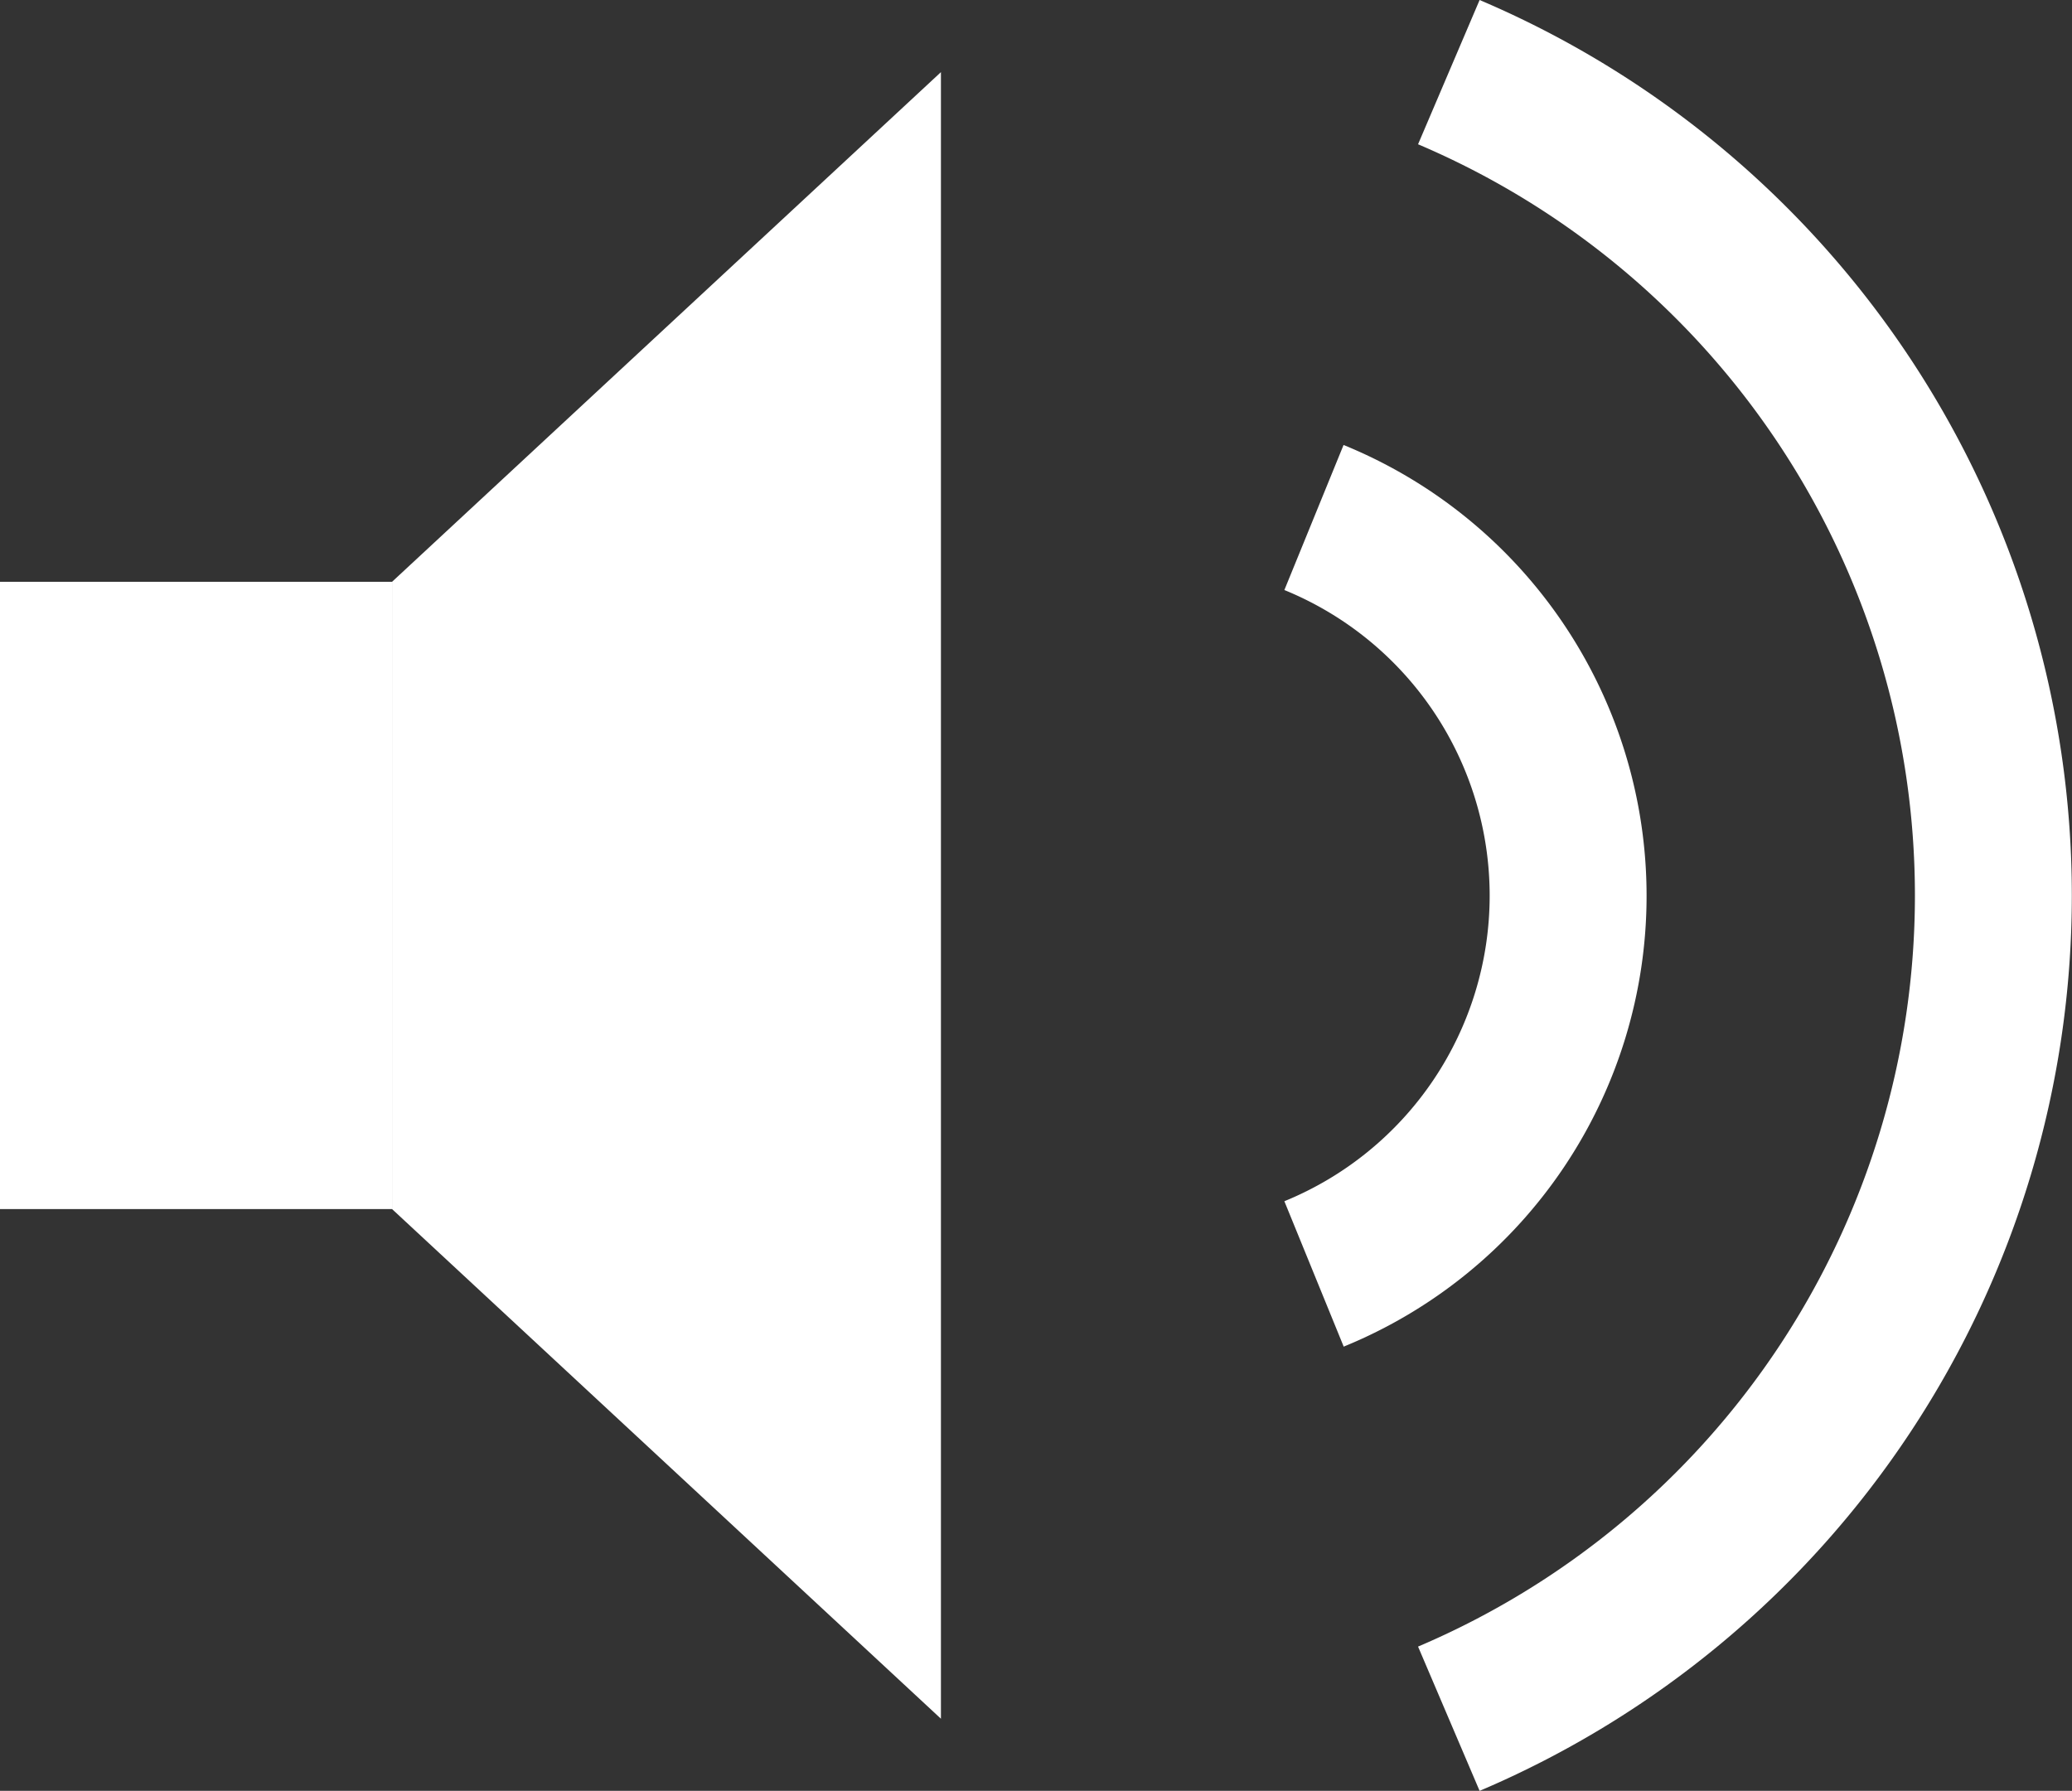
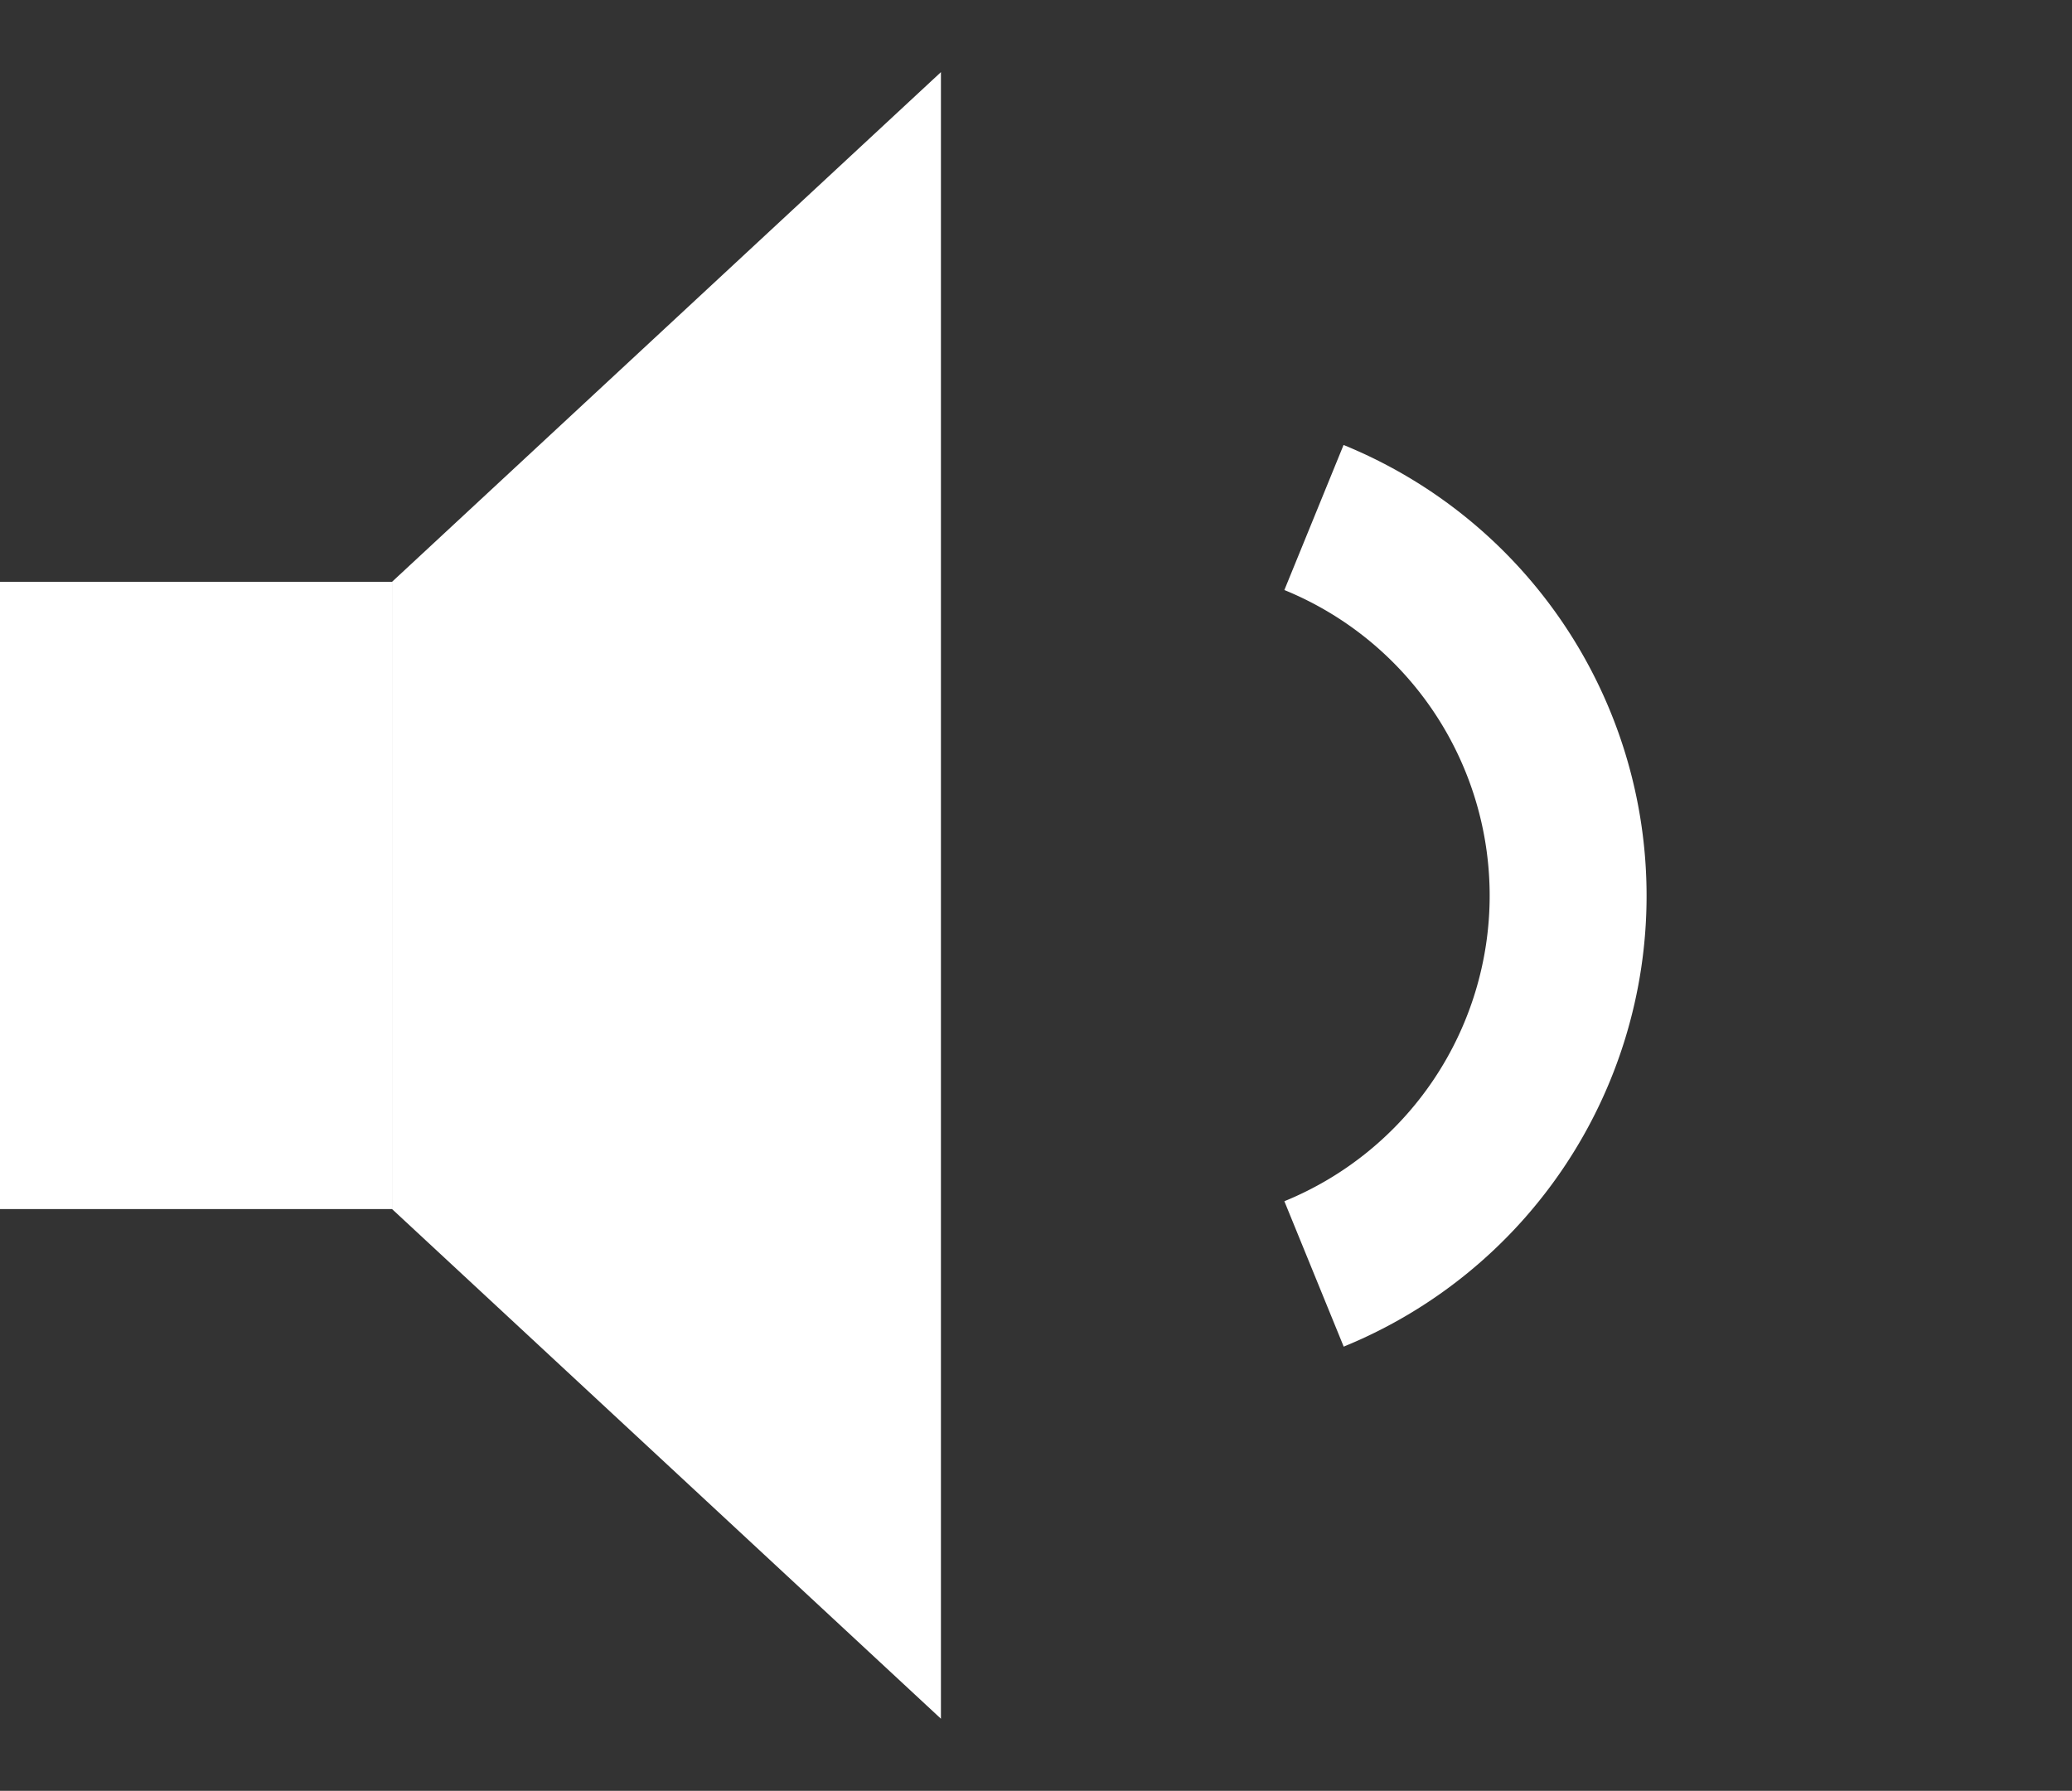
<svg xmlns="http://www.w3.org/2000/svg" id="レイヤー_1" data-name="レイヤー 1" width="52.85" height="45.68" viewBox="0 0 52.85 45.68">
  <rect x="0" y="0" width="52.85" height="45.68" fill="#333333" stroke="none" />
  <defs>
    <style>.cls-1{fill:#fff;}</style>
  </defs>
  <title>volume</title>
  <rect class="cls-1" y="14.84" width="10" height="16" />
  <polygon class="cls-1" points="24 43.84 10 30.84 10 14.84 24 1.84 24 43.84" />
-   <path class="cls-1" d="M37.74,45.68,36.17,42a20.82,20.82,0,0,0,0-38.32L37.74,0a24.82,24.82,0,0,1,0,45.68Z" />
  <path class="cls-1" d="M34.27,34.34l-1.51-3.7a8.42,8.42,0,0,0,0-15.59l1.51-3.7a12.42,12.42,0,0,1,0,23Z" />
</svg>